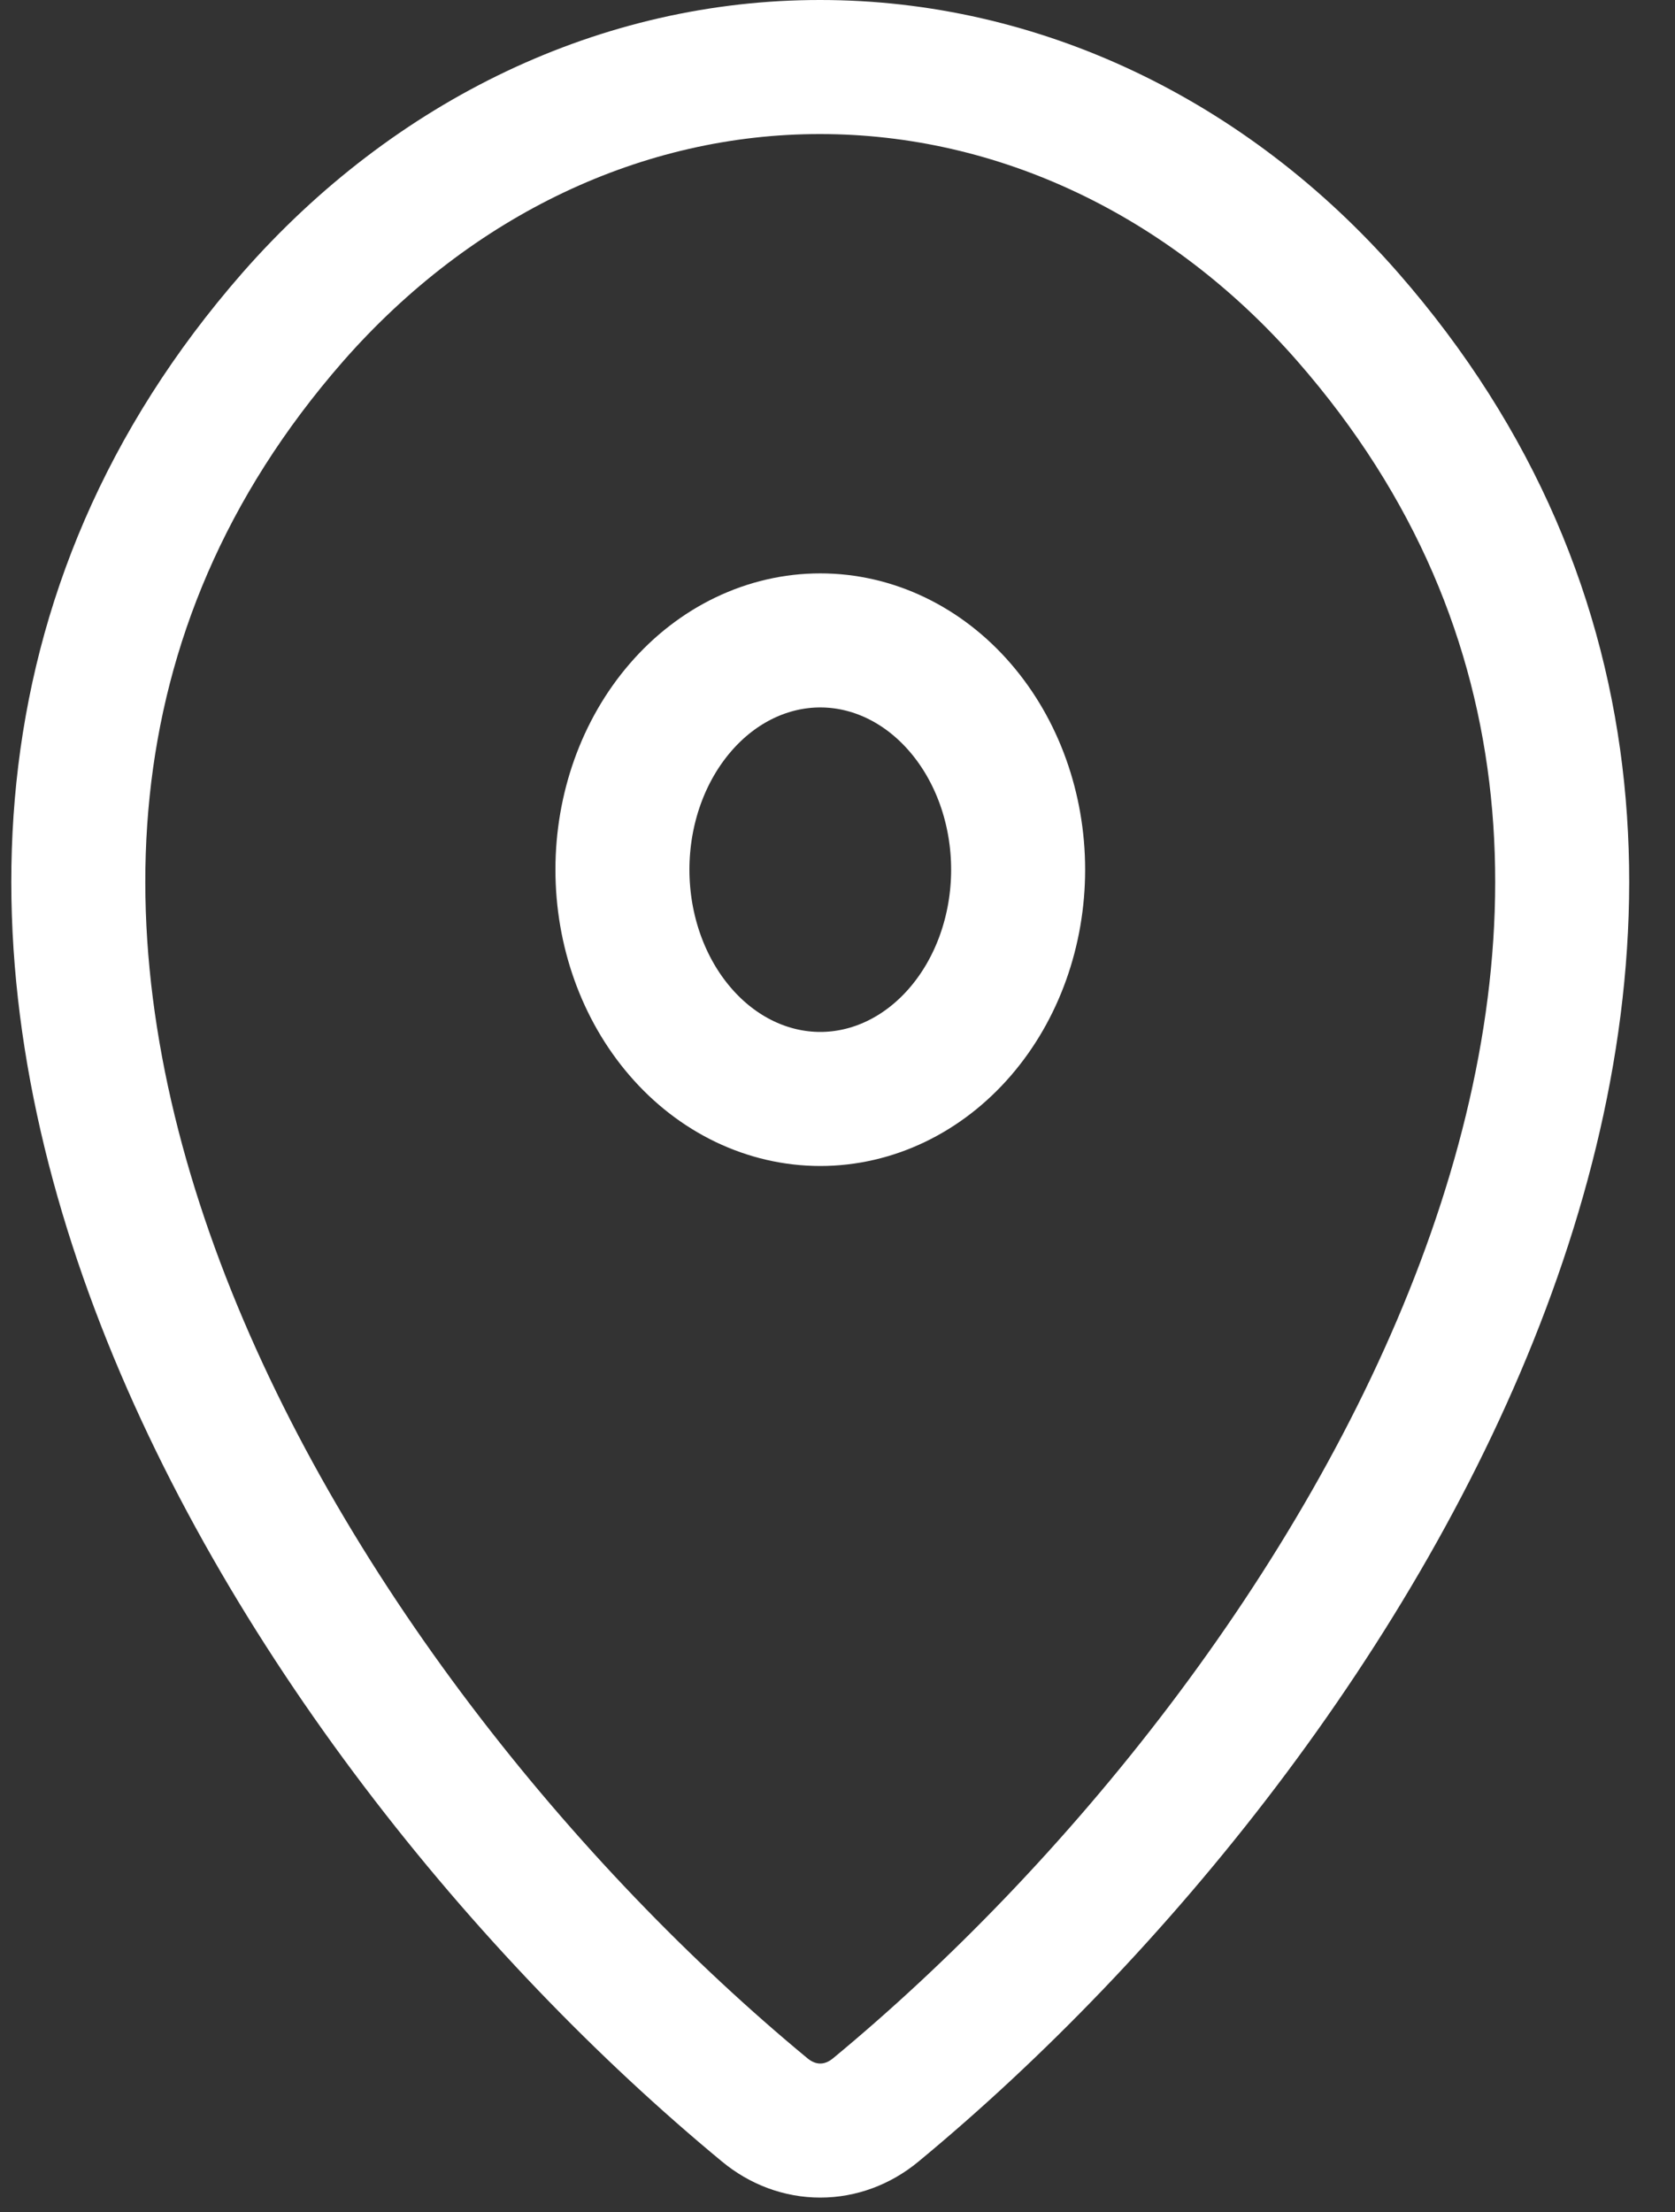
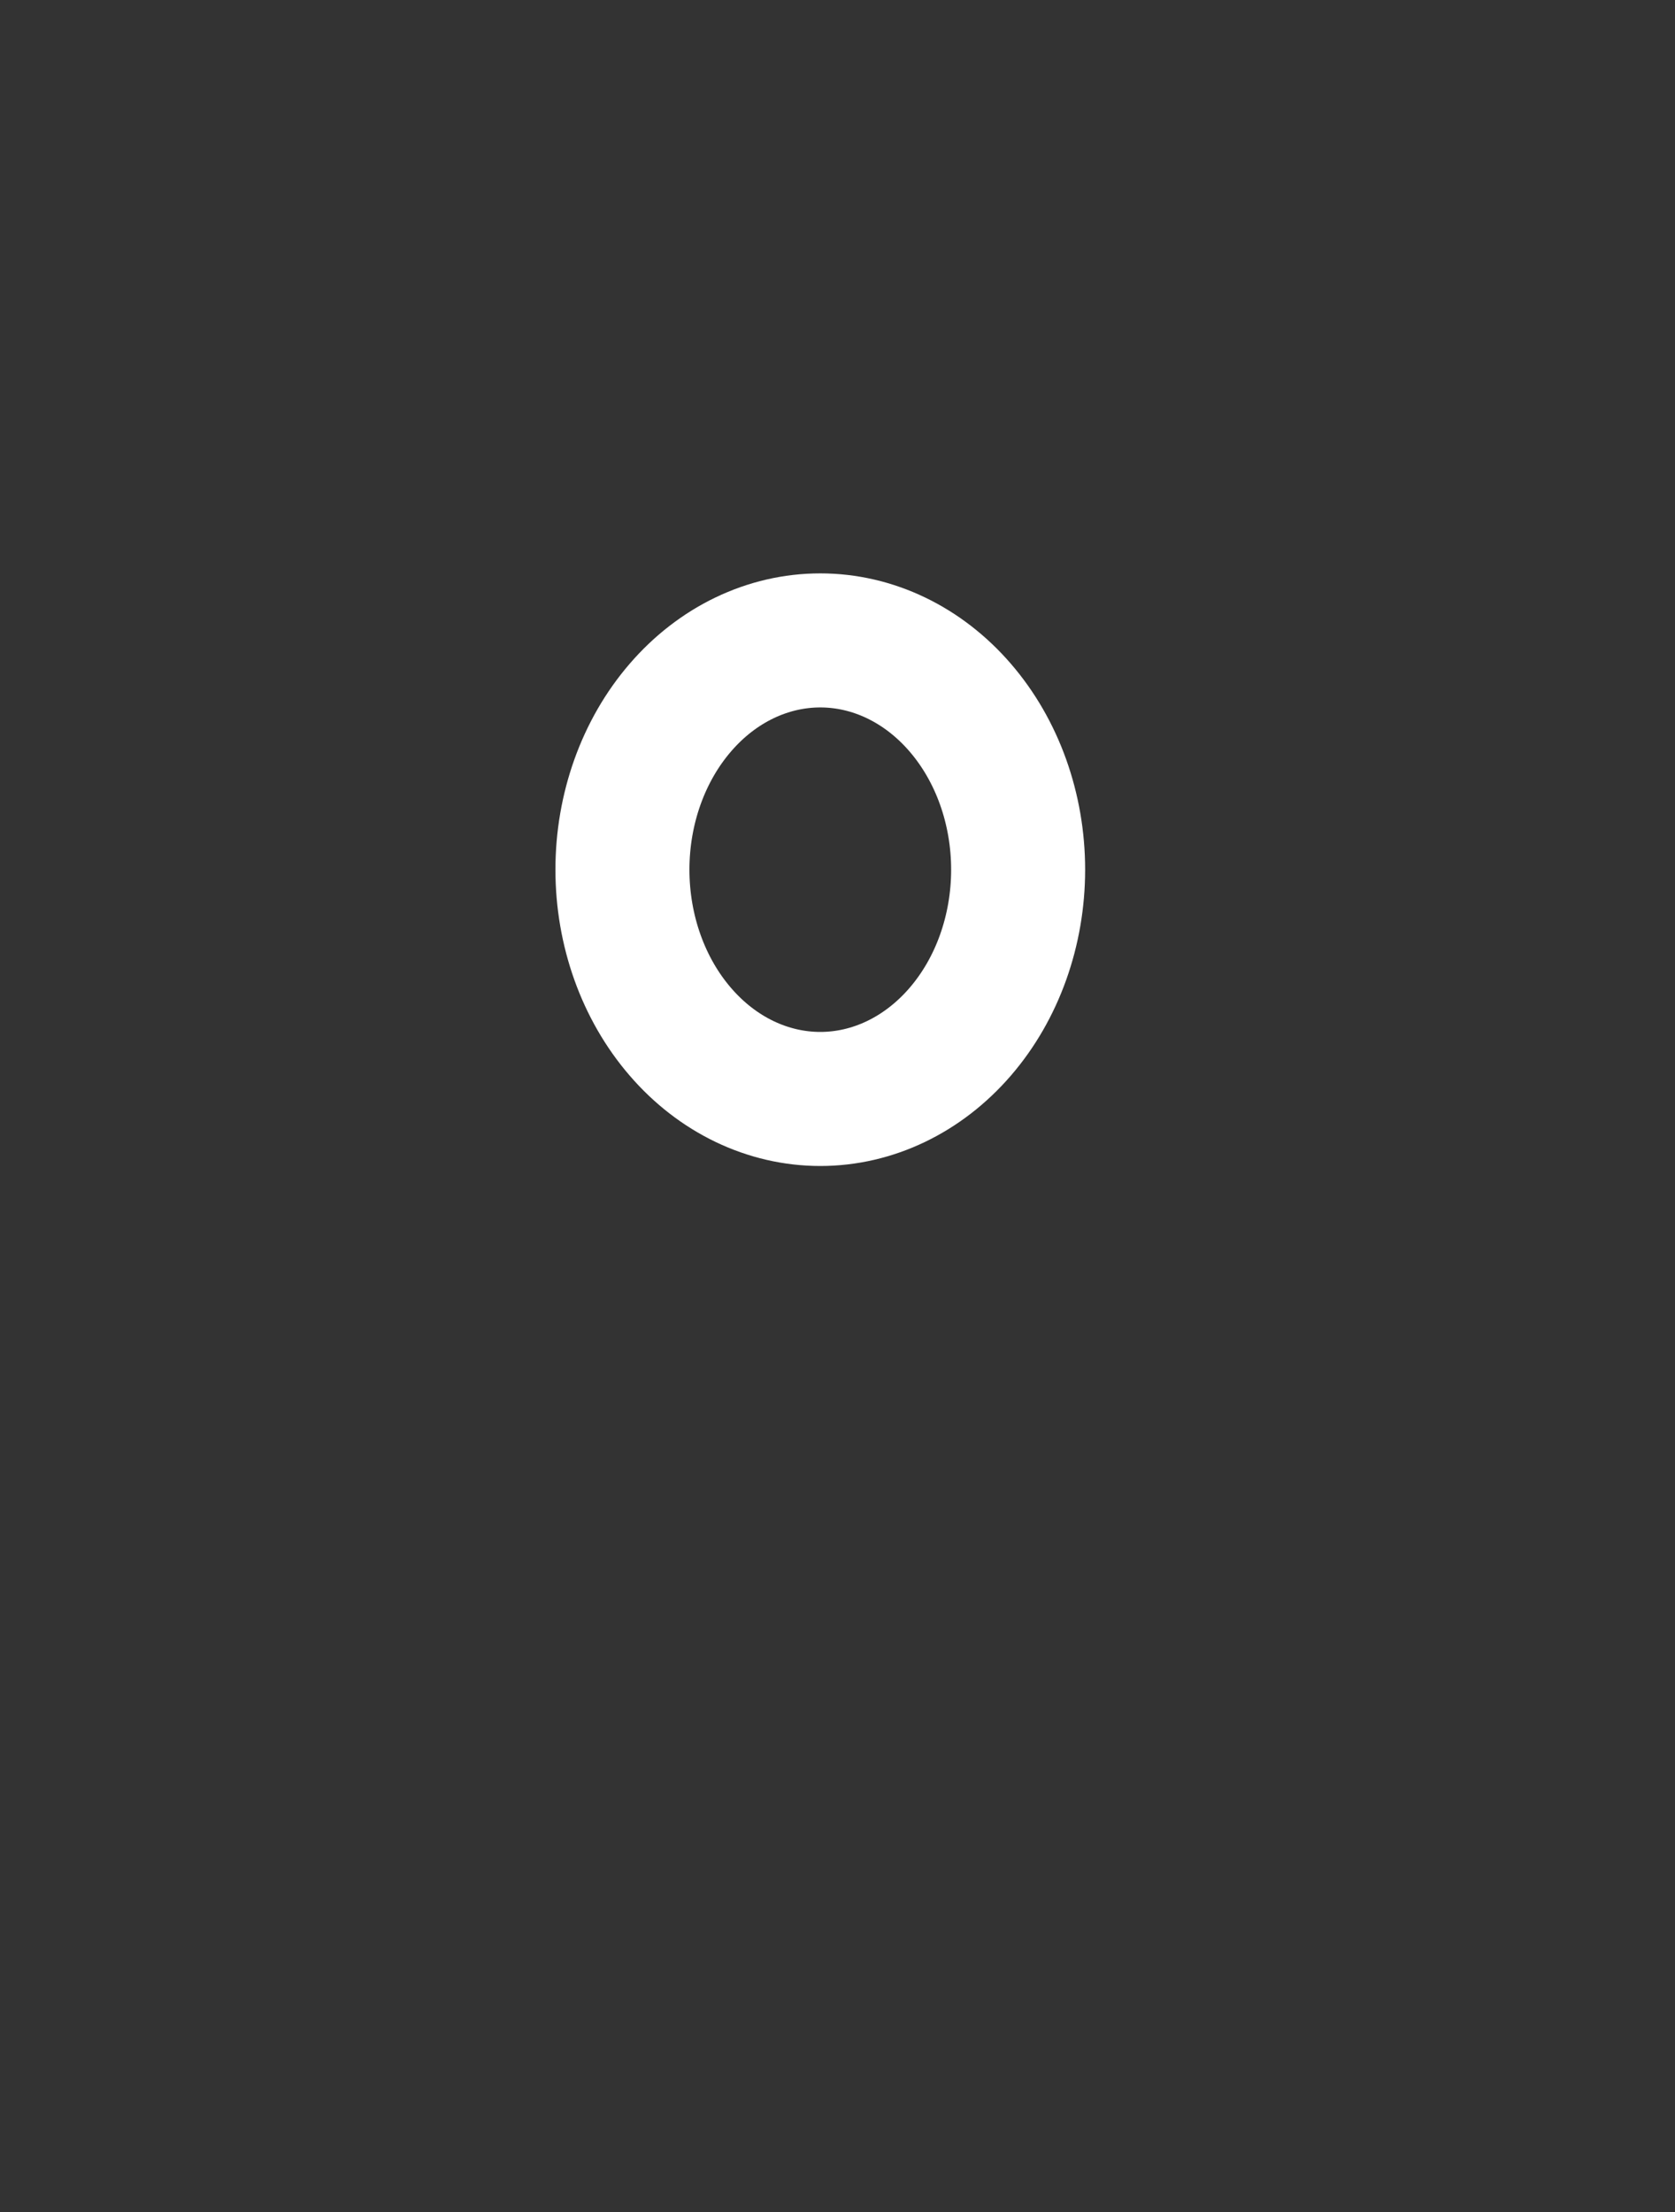
<svg xmlns="http://www.w3.org/2000/svg" width="25" height="33" viewBox="0 0 25 33" fill="none">
  <rect x="0" y="0" width="25" height="33" fill="#333333" stroke="none" />
-   <path d="M13.069 31.479C12.828 31.678 12.539 31.785 12.243 31.785C11.946 31.785 11.657 31.678 11.416 31.479C4.286 25.592 -3.282 13.482 4.368 4.732C6.468 2.338 9.296 0.997 12.243 1C15.196 1 18.029 2.343 20.117 4.73C27.767 13.48 20.2 25.588 13.069 31.479Z" stroke="white" stroke-width="2" stroke-linecap="round" stroke-linejoin="round" />
  <path d="M12.243 16.395C13.026 16.395 13.777 16.035 14.331 15.393C14.885 14.752 15.196 13.882 15.196 12.974C15.196 12.067 14.885 11.197 14.331 10.556C13.777 9.914 13.026 9.554 12.243 9.554C11.46 9.554 10.708 9.914 10.155 10.556C9.601 11.197 9.29 12.067 9.29 12.974C9.29 13.882 9.601 14.752 10.155 15.393C10.708 16.035 11.46 16.395 12.243 16.395Z" stroke="white" stroke-width="2" stroke-linecap="round" stroke-linejoin="round" />
</svg>